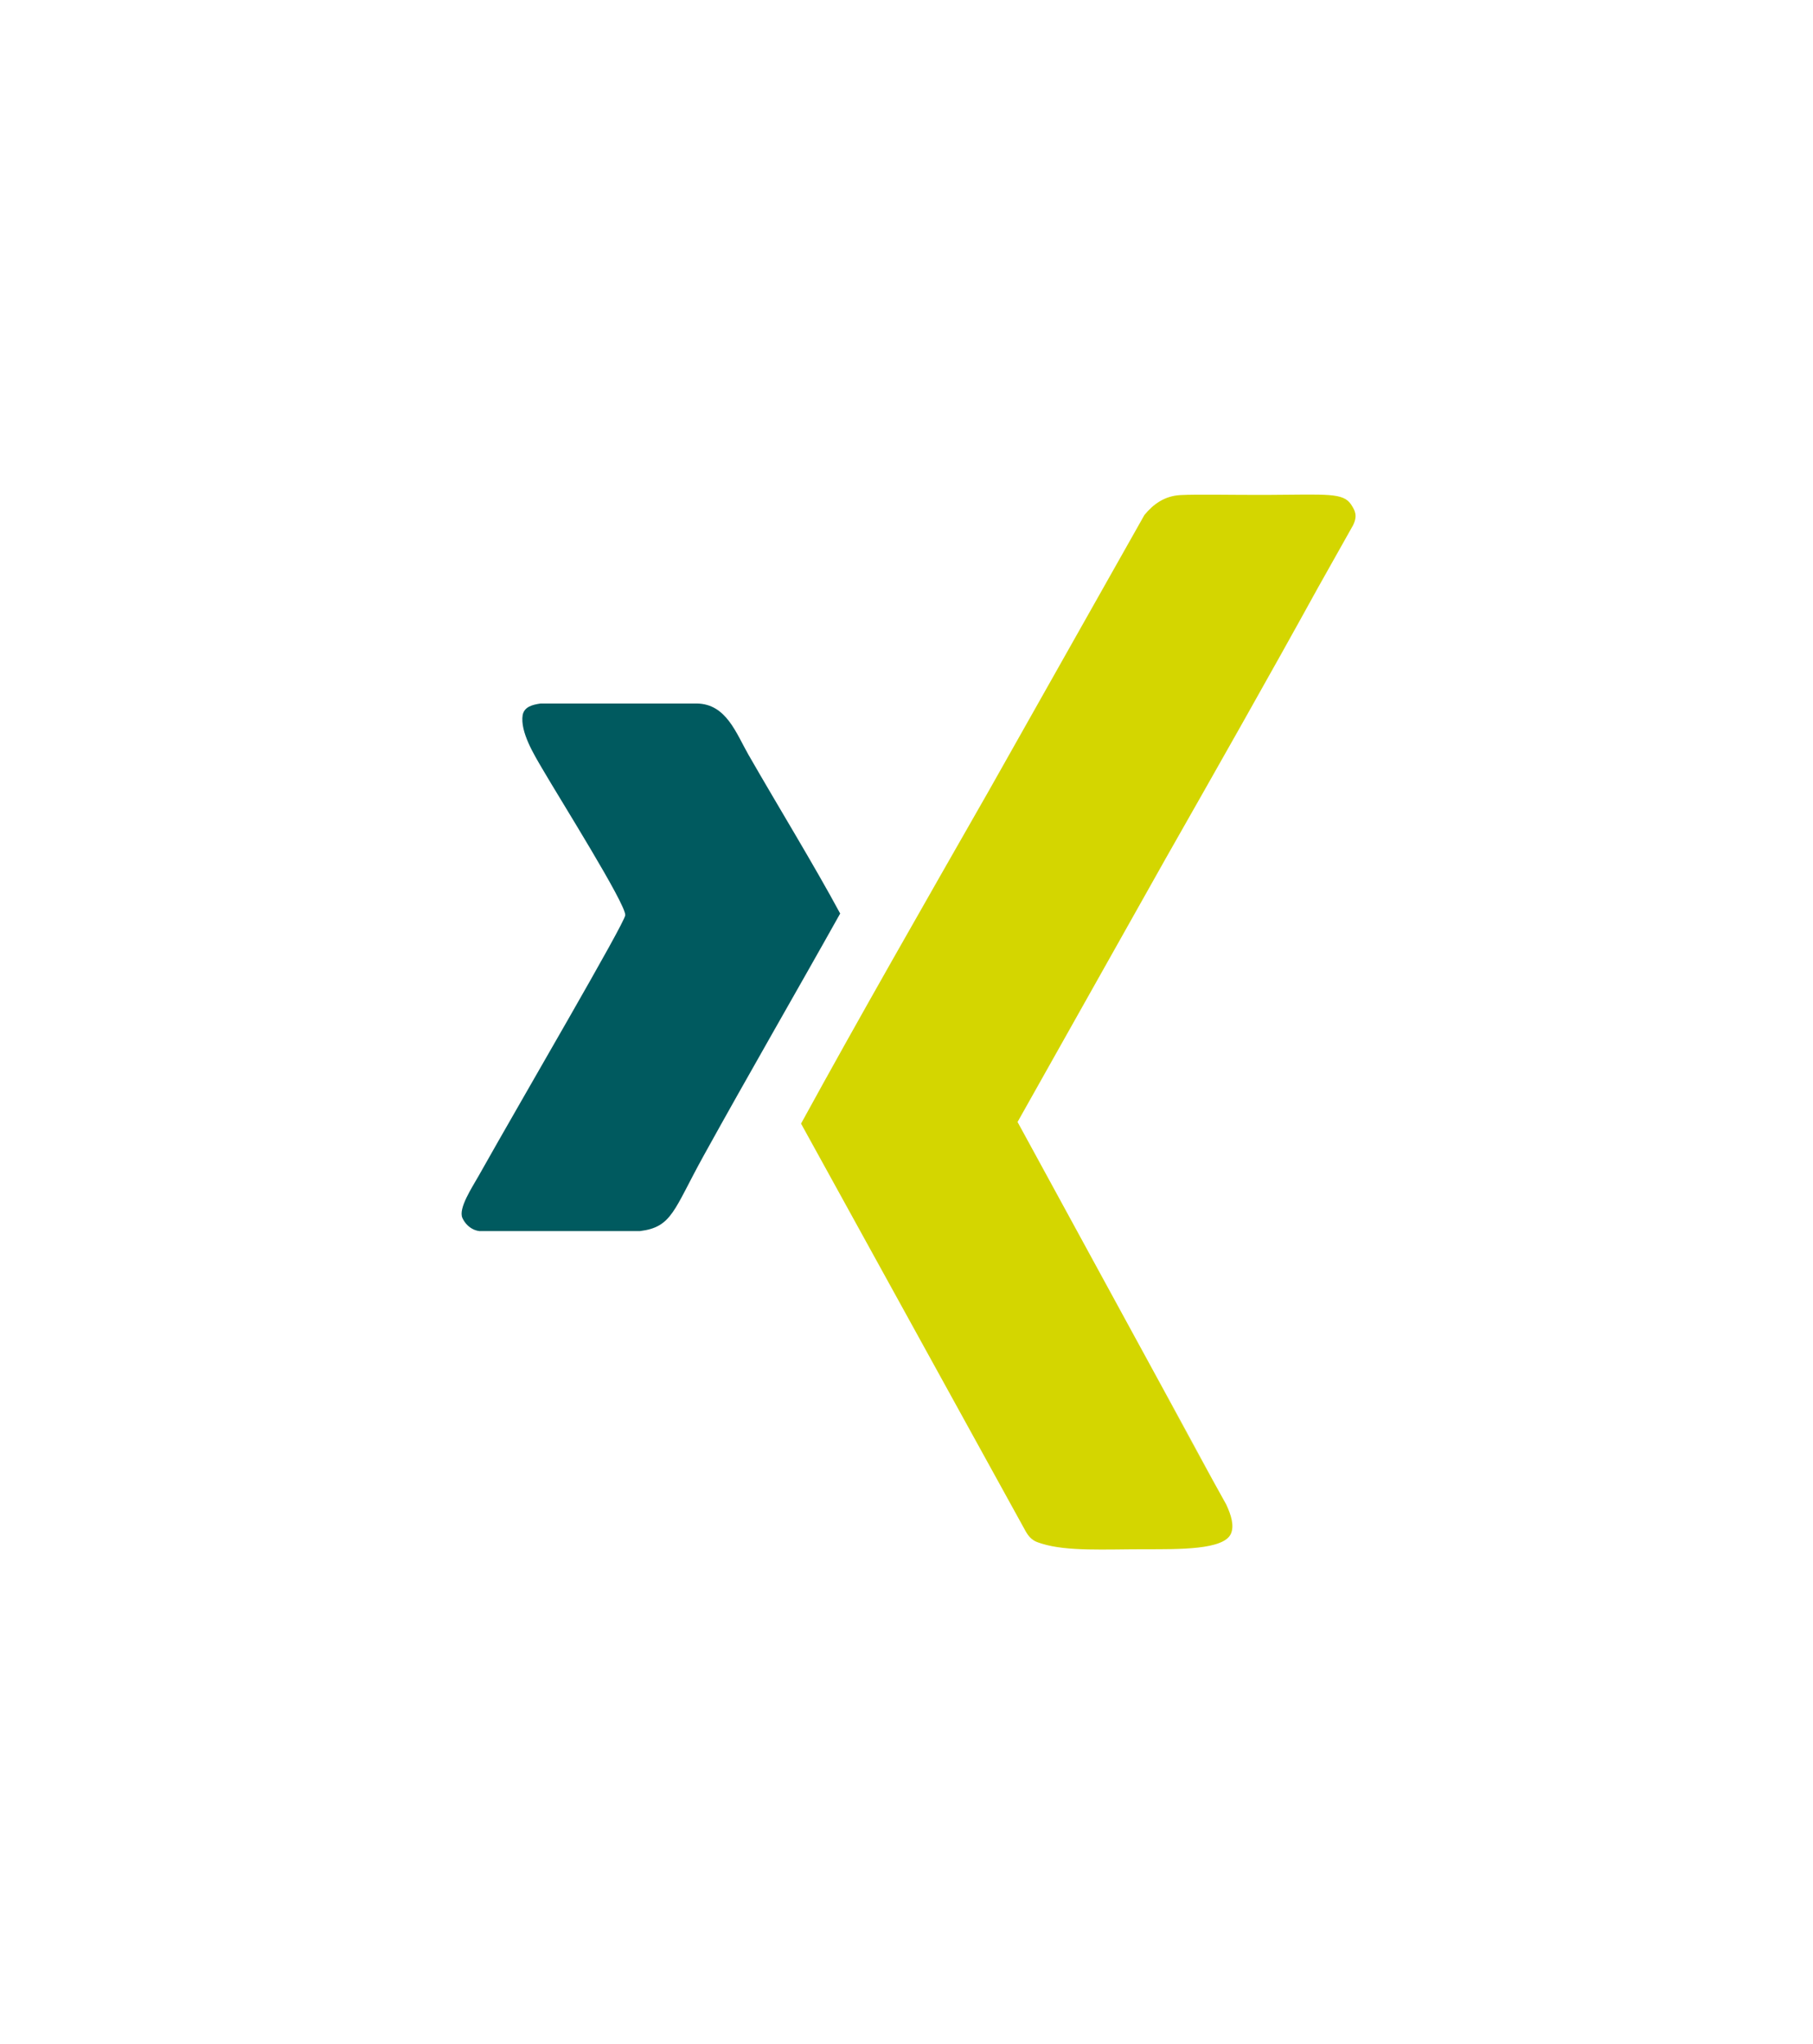
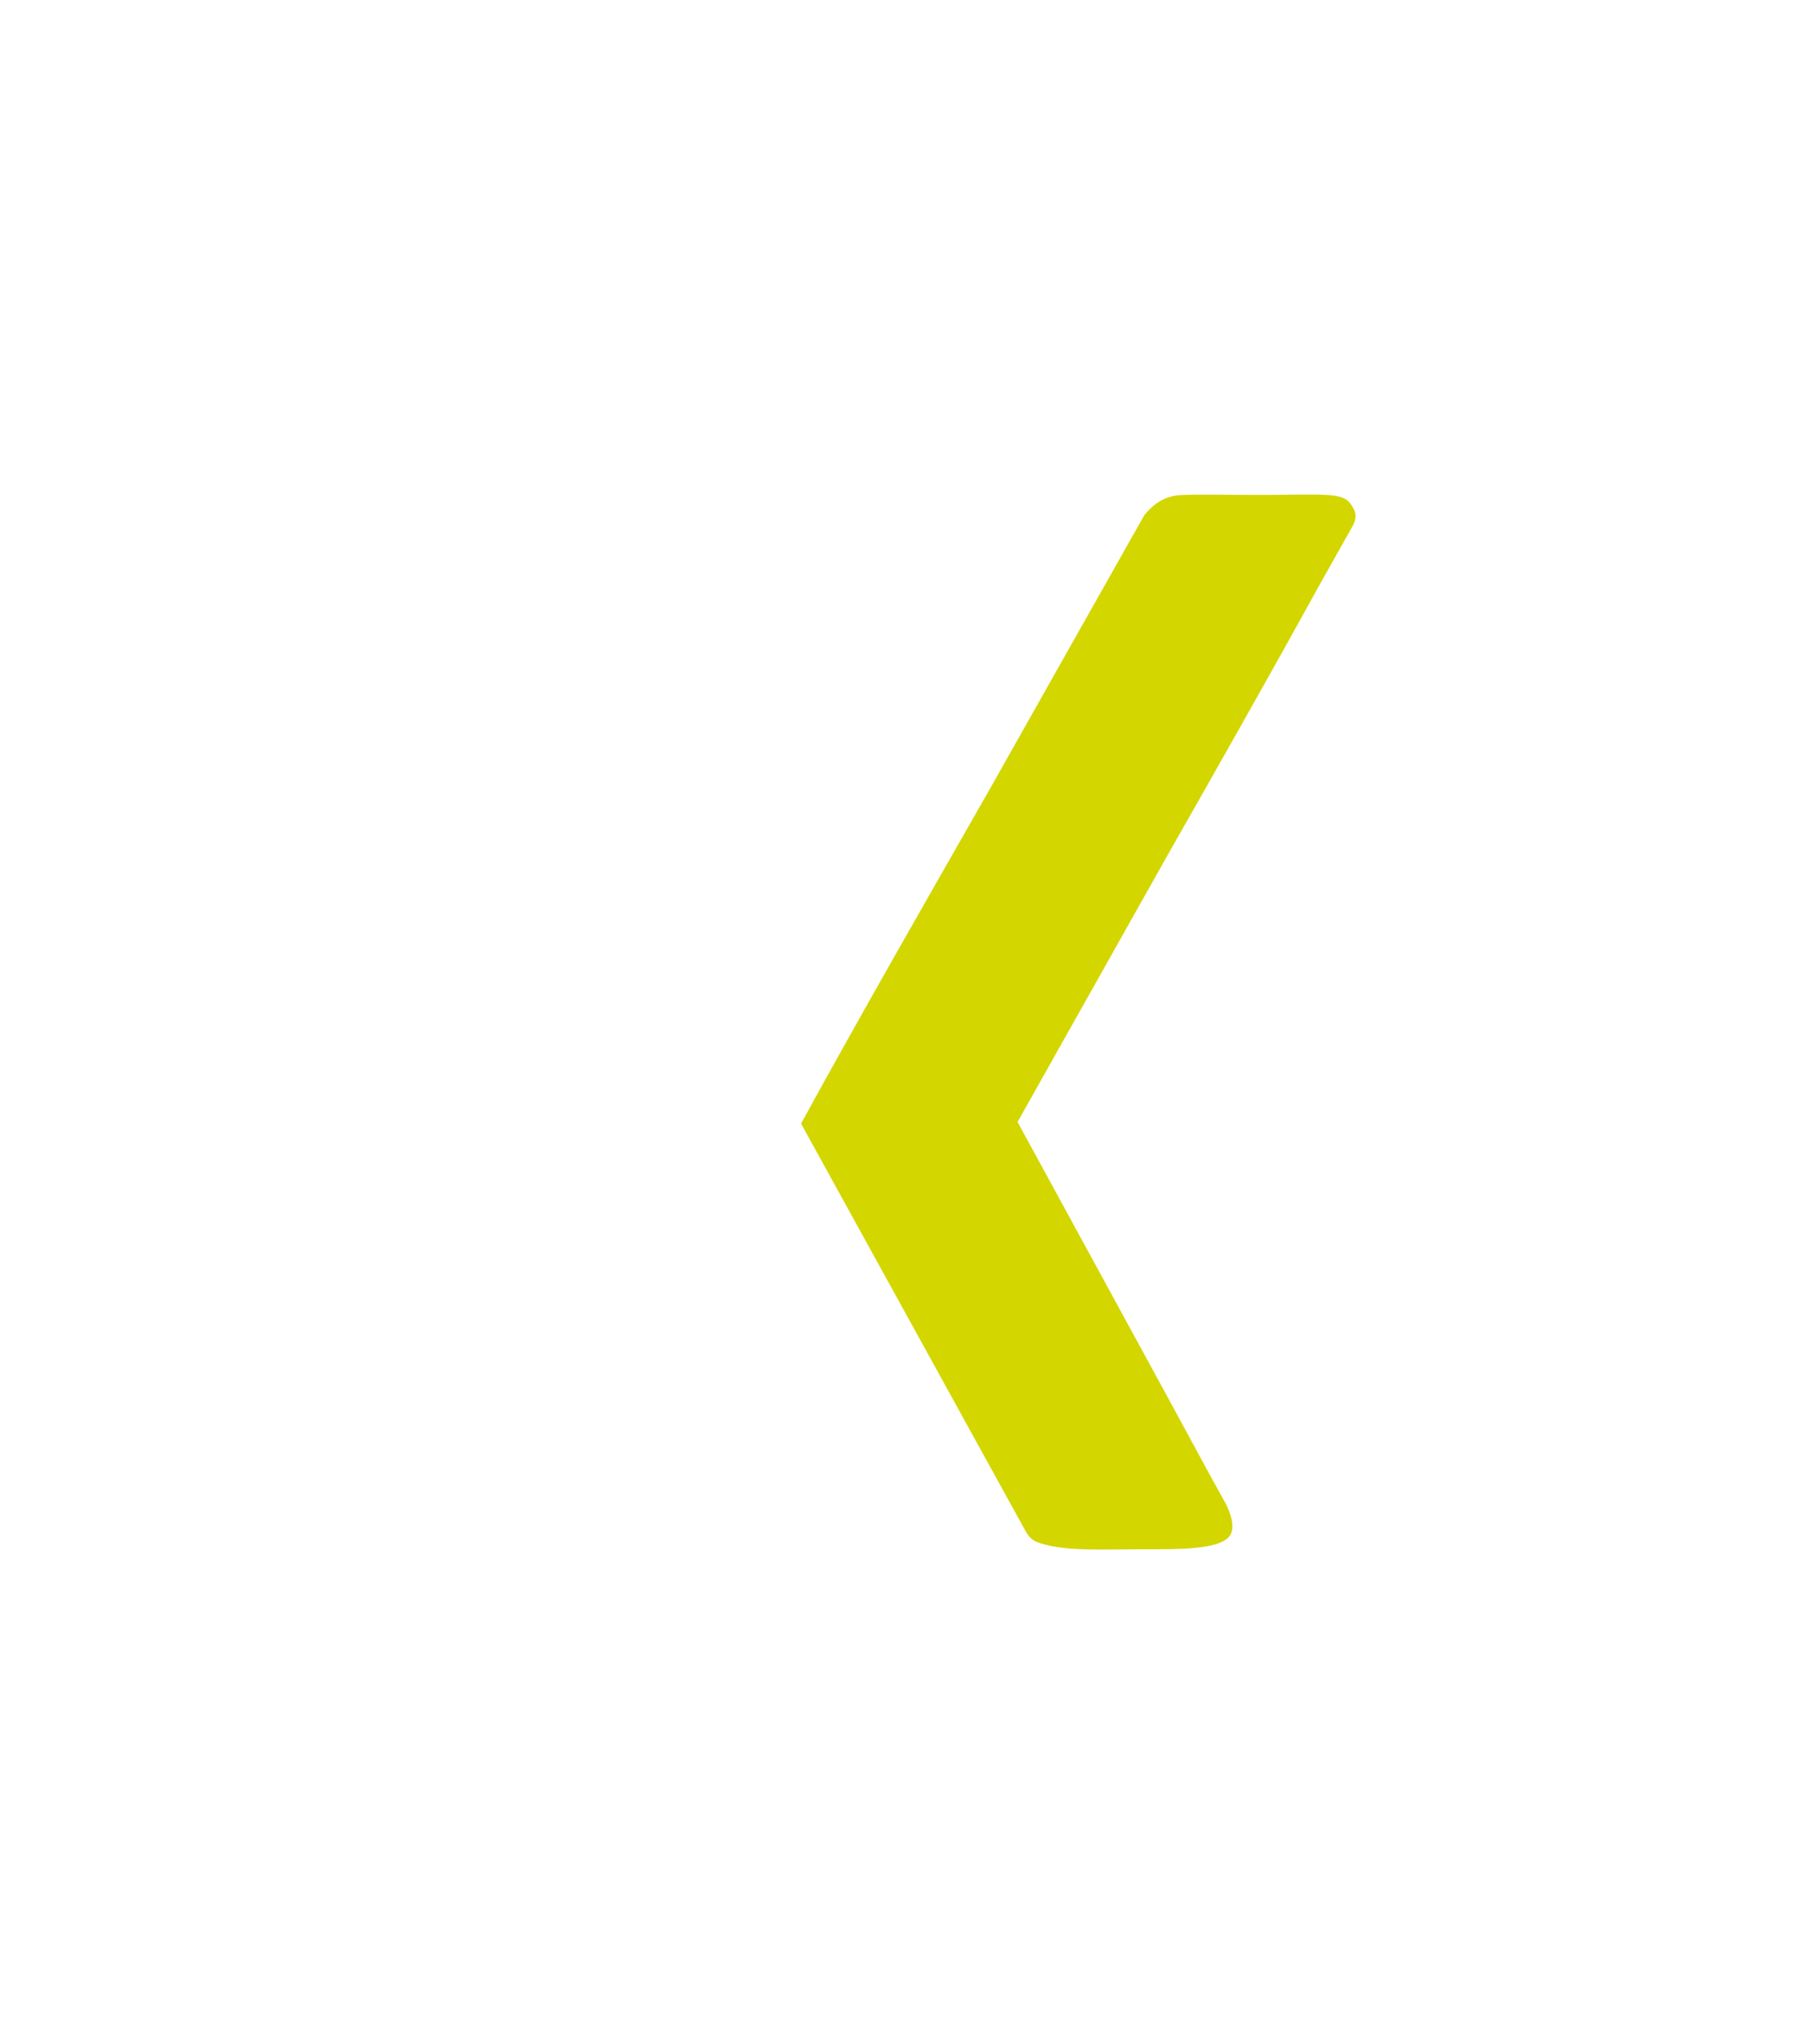
<svg xmlns="http://www.w3.org/2000/svg" height="62" viewBox="0 0 55 62" width="55">
  <filter id="a" height="106.5%" width="107.8%" x="-3.9%" y="-3.2%">
    <feOffset in="SourceAlpha" result="shadowOffsetOuter1" />
    <feGaussianBlur in="shadowOffsetOuter1" result="shadowBlurOuter1" stdDeviation="7.5" />
    <feColorMatrix in="shadowBlurOuter1" result="shadowMatrixOuter1" values="0 0 0 0 0 0 0 0 0 0 0 0 0 0 0 0 0 0 0.1 0" />
    <feMerge>
      <feMergeNode in="shadowMatrixOuter1" />
      <feMergeNode in="SourceGraphic" />
    </feMerge>
  </filter>
  <g fill="none" fill-rule="evenodd" filter="url(#a)" transform="translate(-99 -448)">
    <path d="m110 463h32v32h-32z" fill="none" />
    <g fill-rule="nonzero">
      <path d="m139.994 463.312c-.242-.378-.728-.31-2.528-.302-1.08.005-2.128-.023-2.657.006-.476.027-.818.27-1.092.605l-.885 1.568-3.846 6.816c-1.952 3.42-3.914 6.84-5.685 10.075l5.334 9.68 1.49 2.703c.154.267.318.307.485.359.773.238 1.902.168 3.122.168 1.037 0 2.384.02 2.607-.465.11-.242.013-.567-.14-.893 0 0-.855-1.54-1.973-3.572l1.569 2.833-5.926-10.863.403.761-.403-.76 4.487-7.979c1.556-2.738 3.116-5.483 4.645-8.26l.006-.01.001-.003v.001l1.04-1.85c.143-.295.055-.446-.054-.618z" fill="#d4d600" />
-       <path d="m121.72 470.918c-.39-.68-.686-1.568-1.58-1.58h-4.74c-.26.037-.491.102-.544.346-.084.513.353 1.218.594 1.63.56.962 2.533 4.098 2.518 4.444-.01.233-3.101 5.51-4.445 7.902-.2.356-.629.996-.494 1.285.141.301.422.414.592.395h4.792c.978-.12 1.022-.637 1.925-2.272 1.383-2.503 2.857-5.047 4.15-7.36-.8-1.483-1.861-3.212-2.767-4.79z" fill="#005a5f" />
    </g>
  </g>
</svg>